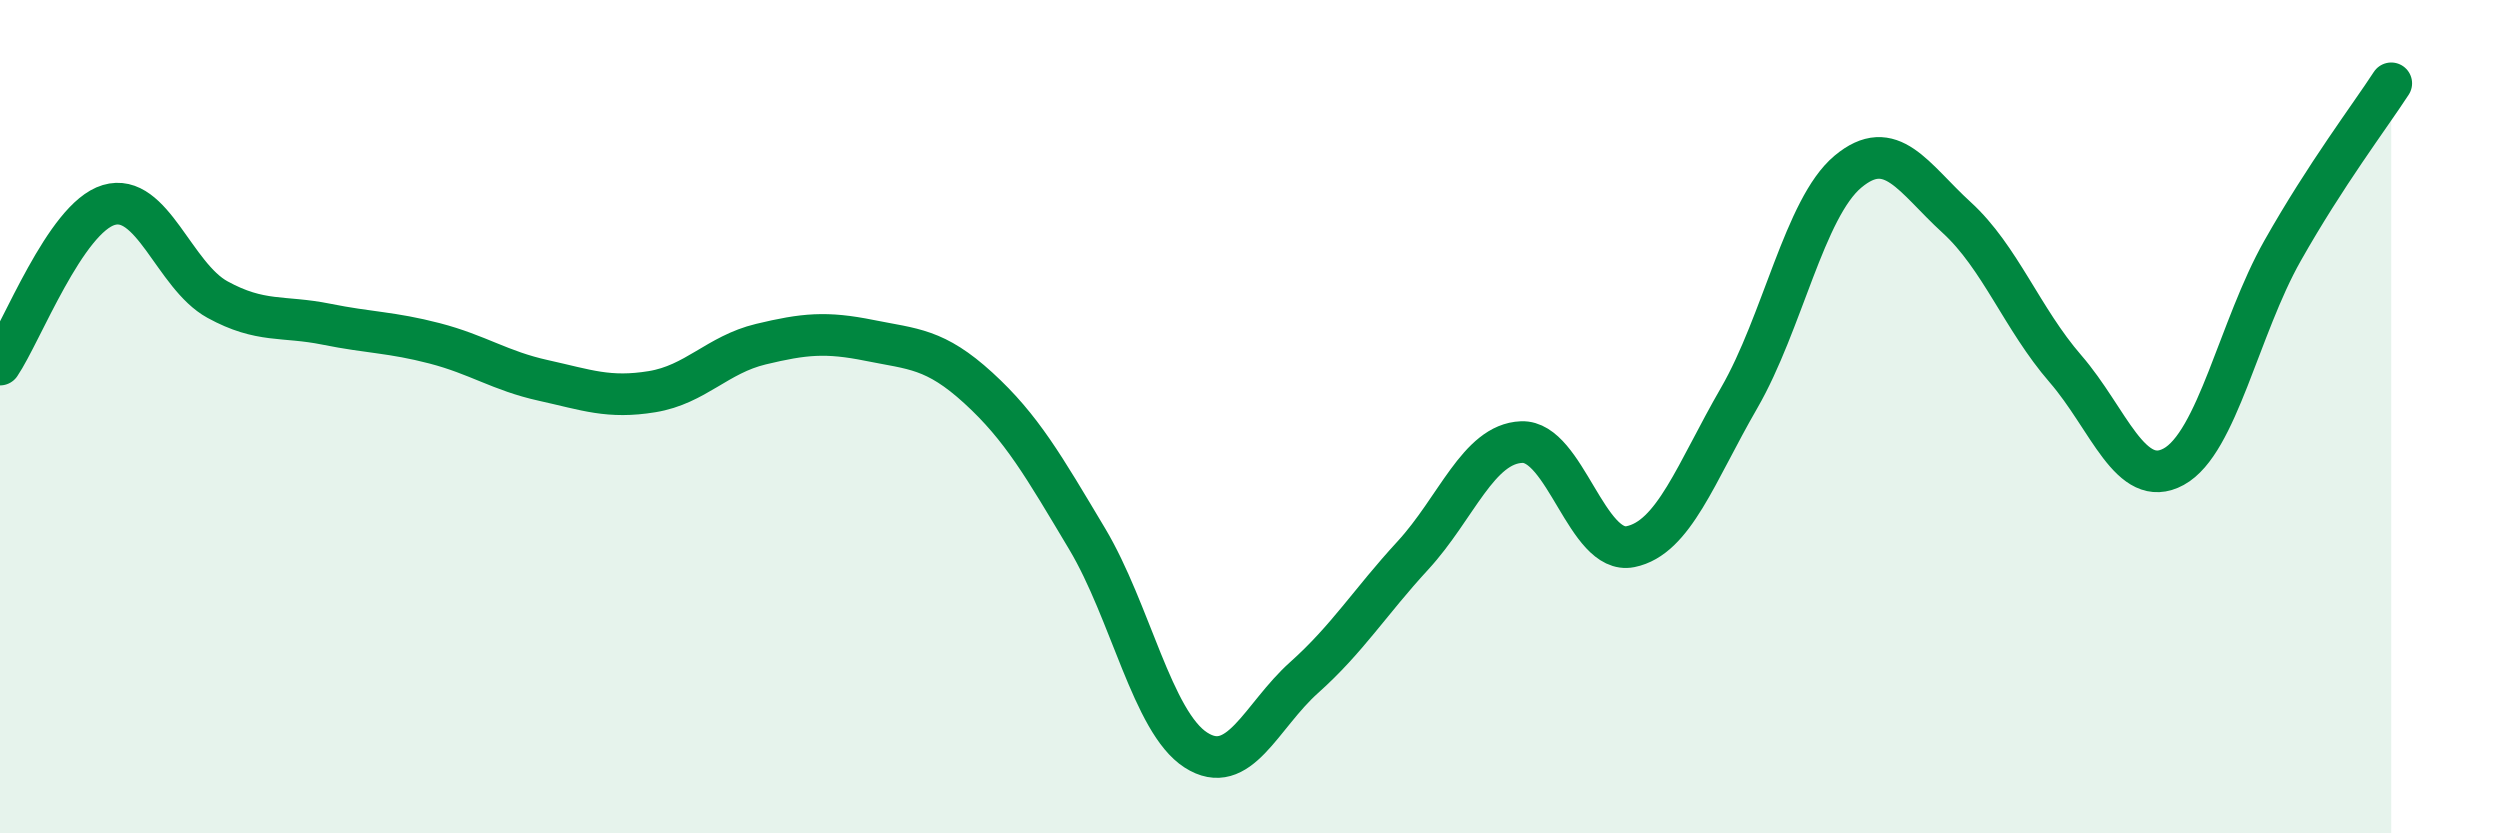
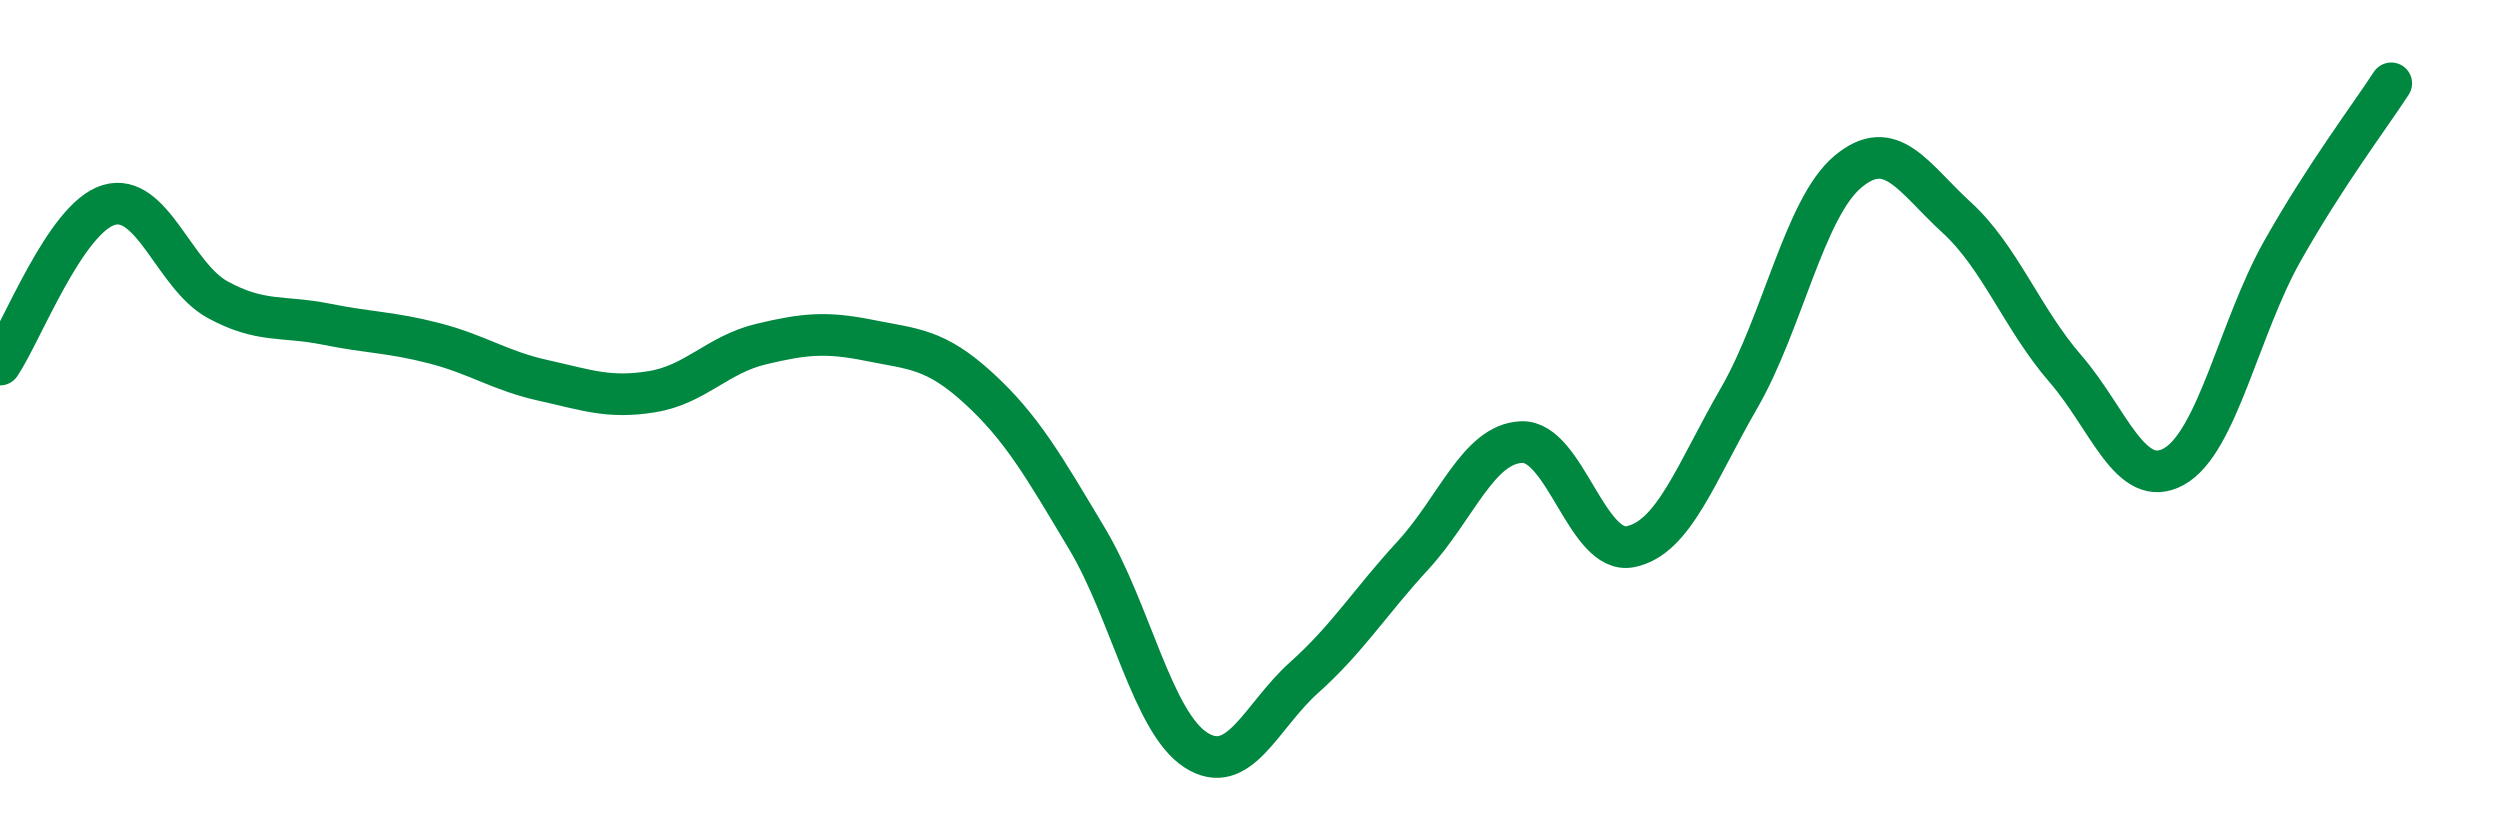
<svg xmlns="http://www.w3.org/2000/svg" width="60" height="20" viewBox="0 0 60 20">
-   <path d="M 0,8.75 C 0.52,7.98 1.57,5.23 2.61,4.92 C 3.65,4.61 4.18,6.62 5.22,7.19 C 6.26,7.76 6.79,7.57 7.83,7.78 C 8.87,7.99 9.39,7.97 10.43,8.24 C 11.47,8.51 12,8.9 13.04,9.13 C 14.08,9.36 14.61,9.57 15.65,9.4 C 16.69,9.23 17.22,8.51 18.26,8.26 C 19.3,8.01 19.83,7.96 20.87,8.17 C 21.91,8.38 22.44,8.36 23.48,9.31 C 24.52,10.26 25.05,11.19 26.09,12.93 C 27.13,14.67 27.66,17.33 28.7,18 C 29.74,18.67 30.26,17.19 31.3,16.26 C 32.34,15.33 32.87,14.46 33.91,13.33 C 34.95,12.2 35.48,10.65 36.52,10.61 C 37.56,10.57 38.09,13.33 39.13,13.12 C 40.17,12.91 40.7,11.35 41.74,9.55 C 42.78,7.75 43.31,4.99 44.35,4.12 C 45.39,3.25 45.92,4.27 46.96,5.22 C 48,6.17 48.53,7.65 49.57,8.85 C 50.61,10.05 51.13,11.77 52.17,11.2 C 53.21,10.63 53.74,7.86 54.78,6.02 C 55.82,4.18 56.87,2.8 57.39,2L57.39 20L0 20Z" fill="#008740" opacity="0.1" stroke-linecap="round" stroke-linejoin="round" />
  <path d="M 0,8.75 C 0.52,7.98 1.57,5.23 2.61,4.92 C 3.65,4.61 4.18,6.62 5.22,7.19 C 6.26,7.76 6.79,7.57 7.83,7.78 C 8.87,7.99 9.39,7.97 10.43,8.24 C 11.47,8.51 12,8.9 13.04,9.13 C 14.08,9.36 14.61,9.57 15.65,9.4 C 16.69,9.23 17.22,8.51 18.26,8.26 C 19.3,8.01 19.83,7.96 20.87,8.17 C 21.91,8.38 22.44,8.36 23.48,9.31 C 24.52,10.26 25.05,11.19 26.09,12.93 C 27.13,14.67 27.66,17.33 28.7,18 C 29.74,18.67 30.26,17.19 31.3,16.26 C 32.34,15.33 32.87,14.46 33.91,13.33 C 34.95,12.2 35.48,10.65 36.52,10.61 C 37.56,10.57 38.09,13.33 39.13,13.12 C 40.17,12.91 40.7,11.35 41.74,9.55 C 42.78,7.75 43.31,4.99 44.35,4.12 C 45.39,3.25 45.92,4.27 46.96,5.22 C 48,6.17 48.53,7.65 49.57,8.85 C 50.61,10.05 51.13,11.77 52.17,11.2 C 53.21,10.63 53.74,7.86 54.78,6.02 C 55.82,4.18 56.87,2.8 57.39,2" stroke="#008740" stroke-width="1" fill="none" stroke-linecap="round" stroke-linejoin="round" />
</svg>